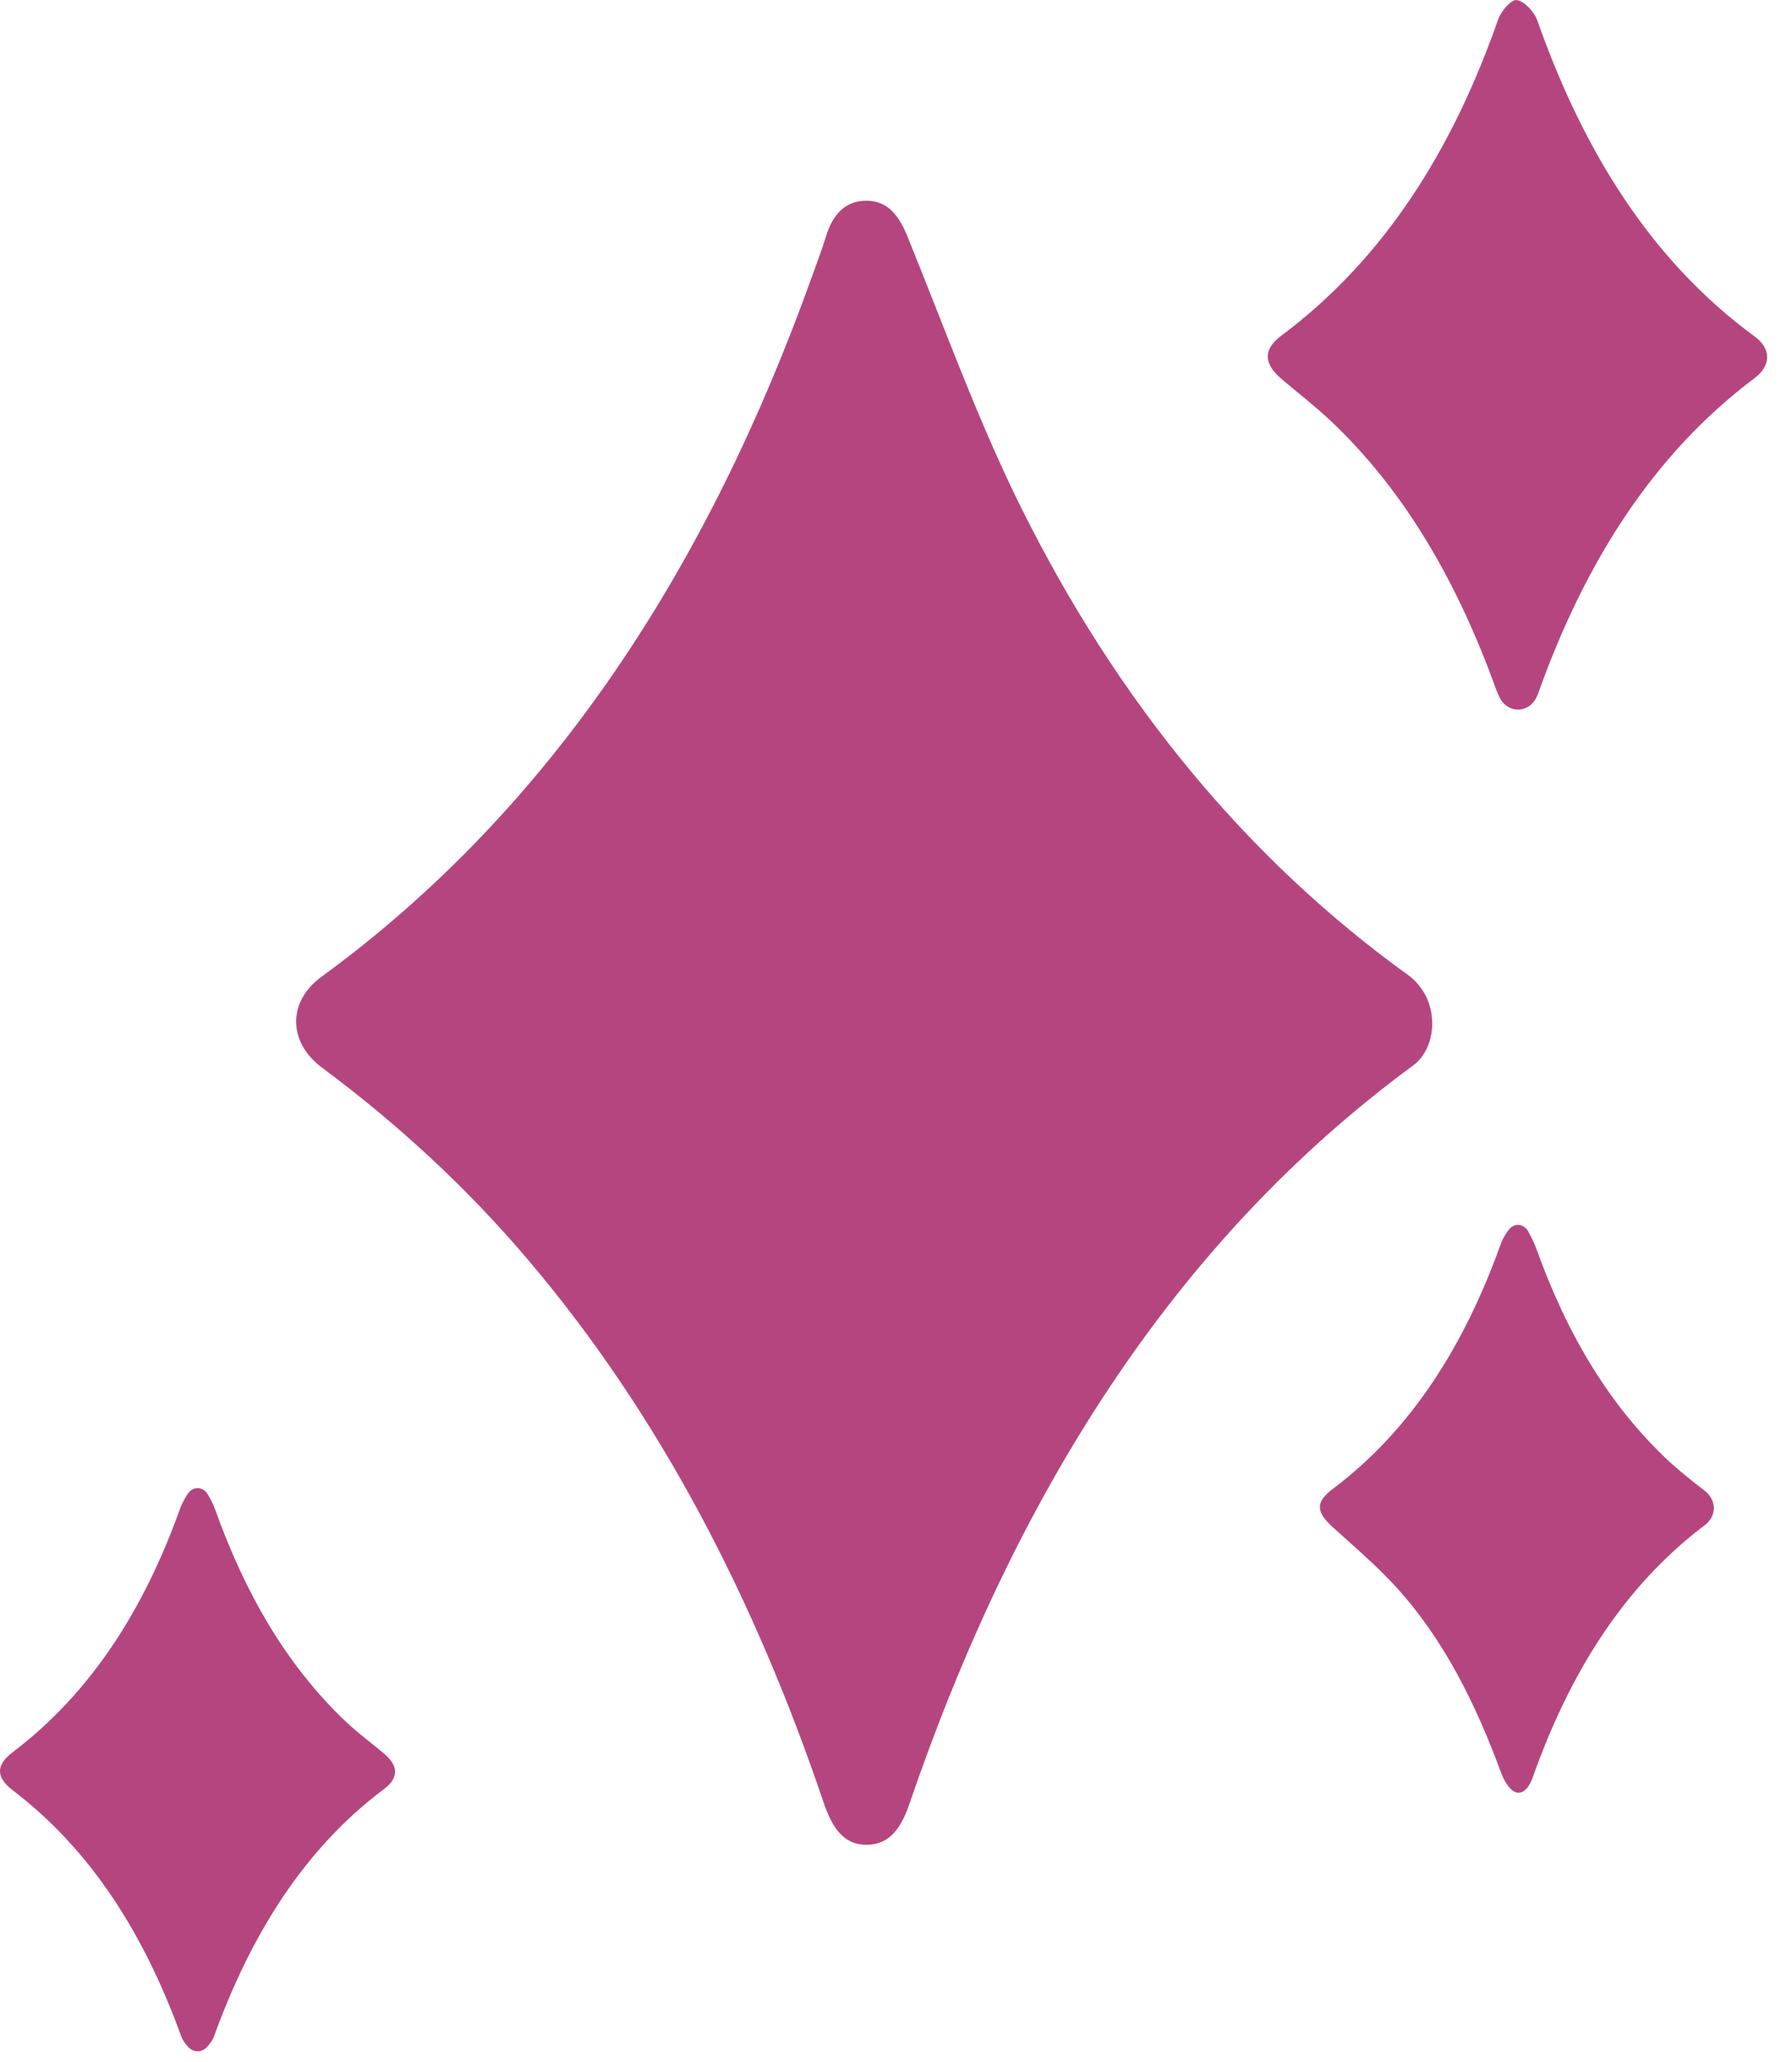
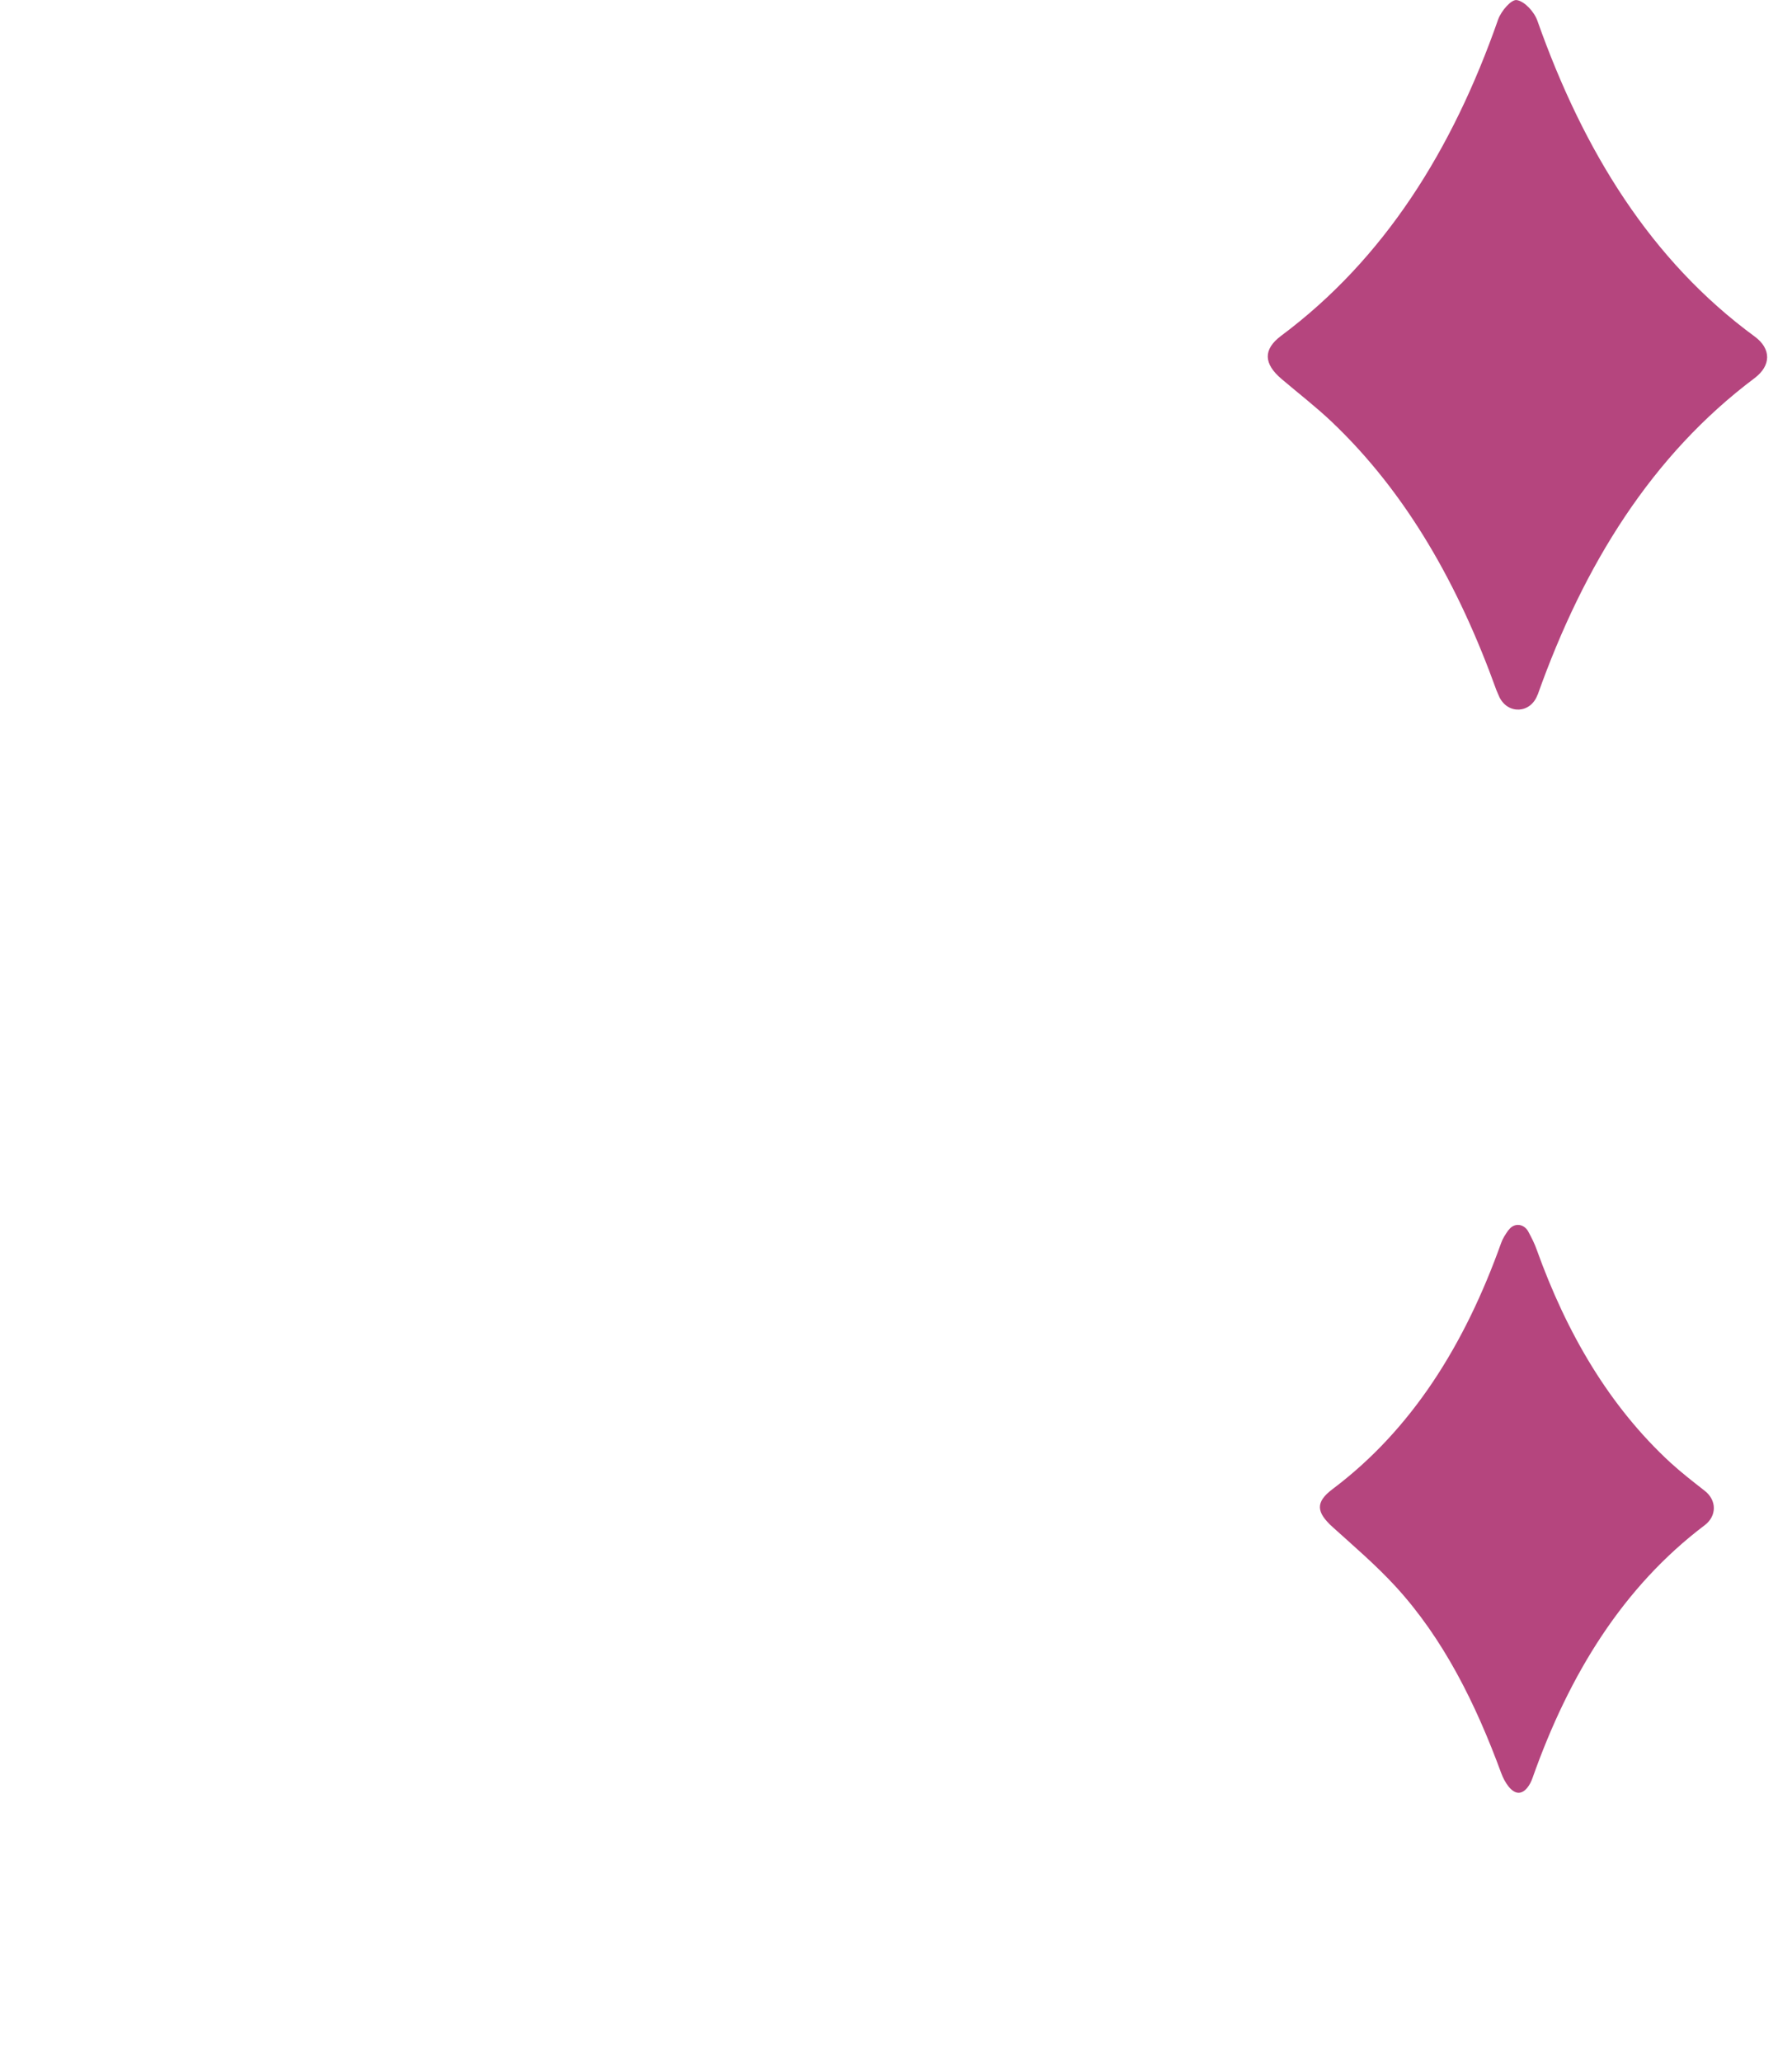
<svg xmlns="http://www.w3.org/2000/svg" fill="none" viewBox="0 0 20 23" height="23" width="20">
-   <path fill="#B5457E" d="M15.843 11C16.03 11.232 16.035 11.605 15.838 11.824C15.82 11.845 15.8 11.863 15.779 11.879C13.089 13.853 11.322 16.7 10.152 20.114C10.063 20.375 9.941 20.571 9.681 20.577C9.403 20.582 9.281 20.368 9.19 20.099C8.422 17.835 7.366 15.787 5.896 14.055C5.201 13.236 4.428 12.529 3.597 11.911C3.213 11.627 3.206 11.174 3.587 10.896C6.164 9.015 7.904 6.321 9.069 3.066C9.12 2.922 9.175 2.78 9.22 2.633C9.298 2.381 9.442 2.237 9.674 2.239C9.905 2.242 10.031 2.398 10.128 2.638C10.543 3.657 10.919 4.705 11.404 5.677C12.476 7.828 13.913 9.58 15.729 10.886C15.77 10.916 15.807 10.955 15.843 10.998V11H15.843Z" />
  <path fill="#B5457E" d="M17.16 7.75C17.084 7.958 16.832 7.972 16.735 7.777C16.723 7.751 16.712 7.726 16.702 7.701C16.282 6.535 15.705 5.504 14.861 4.703C14.682 4.534 14.49 4.386 14.304 4.228C14.103 4.058 14.094 3.898 14.299 3.745C15.445 2.891 16.209 1.678 16.72 0.218C16.754 0.122 16.868 -0.01 16.929 0.001C17.015 0.015 17.123 0.13 17.159 0.233C17.674 1.689 18.43 2.909 19.584 3.754C19.77 3.891 19.768 4.078 19.582 4.218C18.439 5.075 17.679 6.294 17.162 7.748C17.162 7.748 17.161 7.75 17.16 7.751V7.75Z" />
  <path fill="#B5457E" d="M16.837 13.721C16.895 13.637 17.006 13.646 17.056 13.736C17.095 13.809 17.127 13.871 17.15 13.937C17.486 14.873 17.961 15.686 18.645 16.316C18.767 16.427 18.896 16.527 19.025 16.628C19.161 16.733 19.163 16.909 19.025 17.013C18.116 17.7 17.514 18.672 17.104 19.832C17.079 19.905 17.023 19.998 16.947 19.997C16.863 19.995 16.79 19.872 16.756 19.781C16.469 19 16.109 18.277 15.575 17.695C15.355 17.456 15.111 17.248 14.873 17.033C14.69 16.867 14.678 16.756 14.872 16.61C15.761 15.942 16.35 14.993 16.754 13.864C16.771 13.816 16.799 13.772 16.835 13.721H16.837Z" />
-   <path fill="#B5457E" d="M2.091 16.669C2.148 16.575 2.266 16.576 2.321 16.672C2.354 16.731 2.381 16.78 2.4 16.834C2.73 17.758 3.191 18.57 3.859 19.203C3.996 19.333 4.147 19.442 4.29 19.563C4.442 19.692 4.455 19.828 4.289 19.953C3.393 20.623 2.8 21.58 2.388 22.715C2.372 22.759 2.342 22.797 2.31 22.833C2.25 22.898 2.158 22.896 2.099 22.831C2.067 22.795 2.038 22.757 2.022 22.712C1.615 21.588 1.025 20.642 0.142 19.969C-0.047 19.824 -0.047 19.688 0.14 19.546C1.016 18.882 1.608 17.95 2.008 16.832C2.027 16.777 2.056 16.728 2.09 16.669H2.091Z" />
</svg>